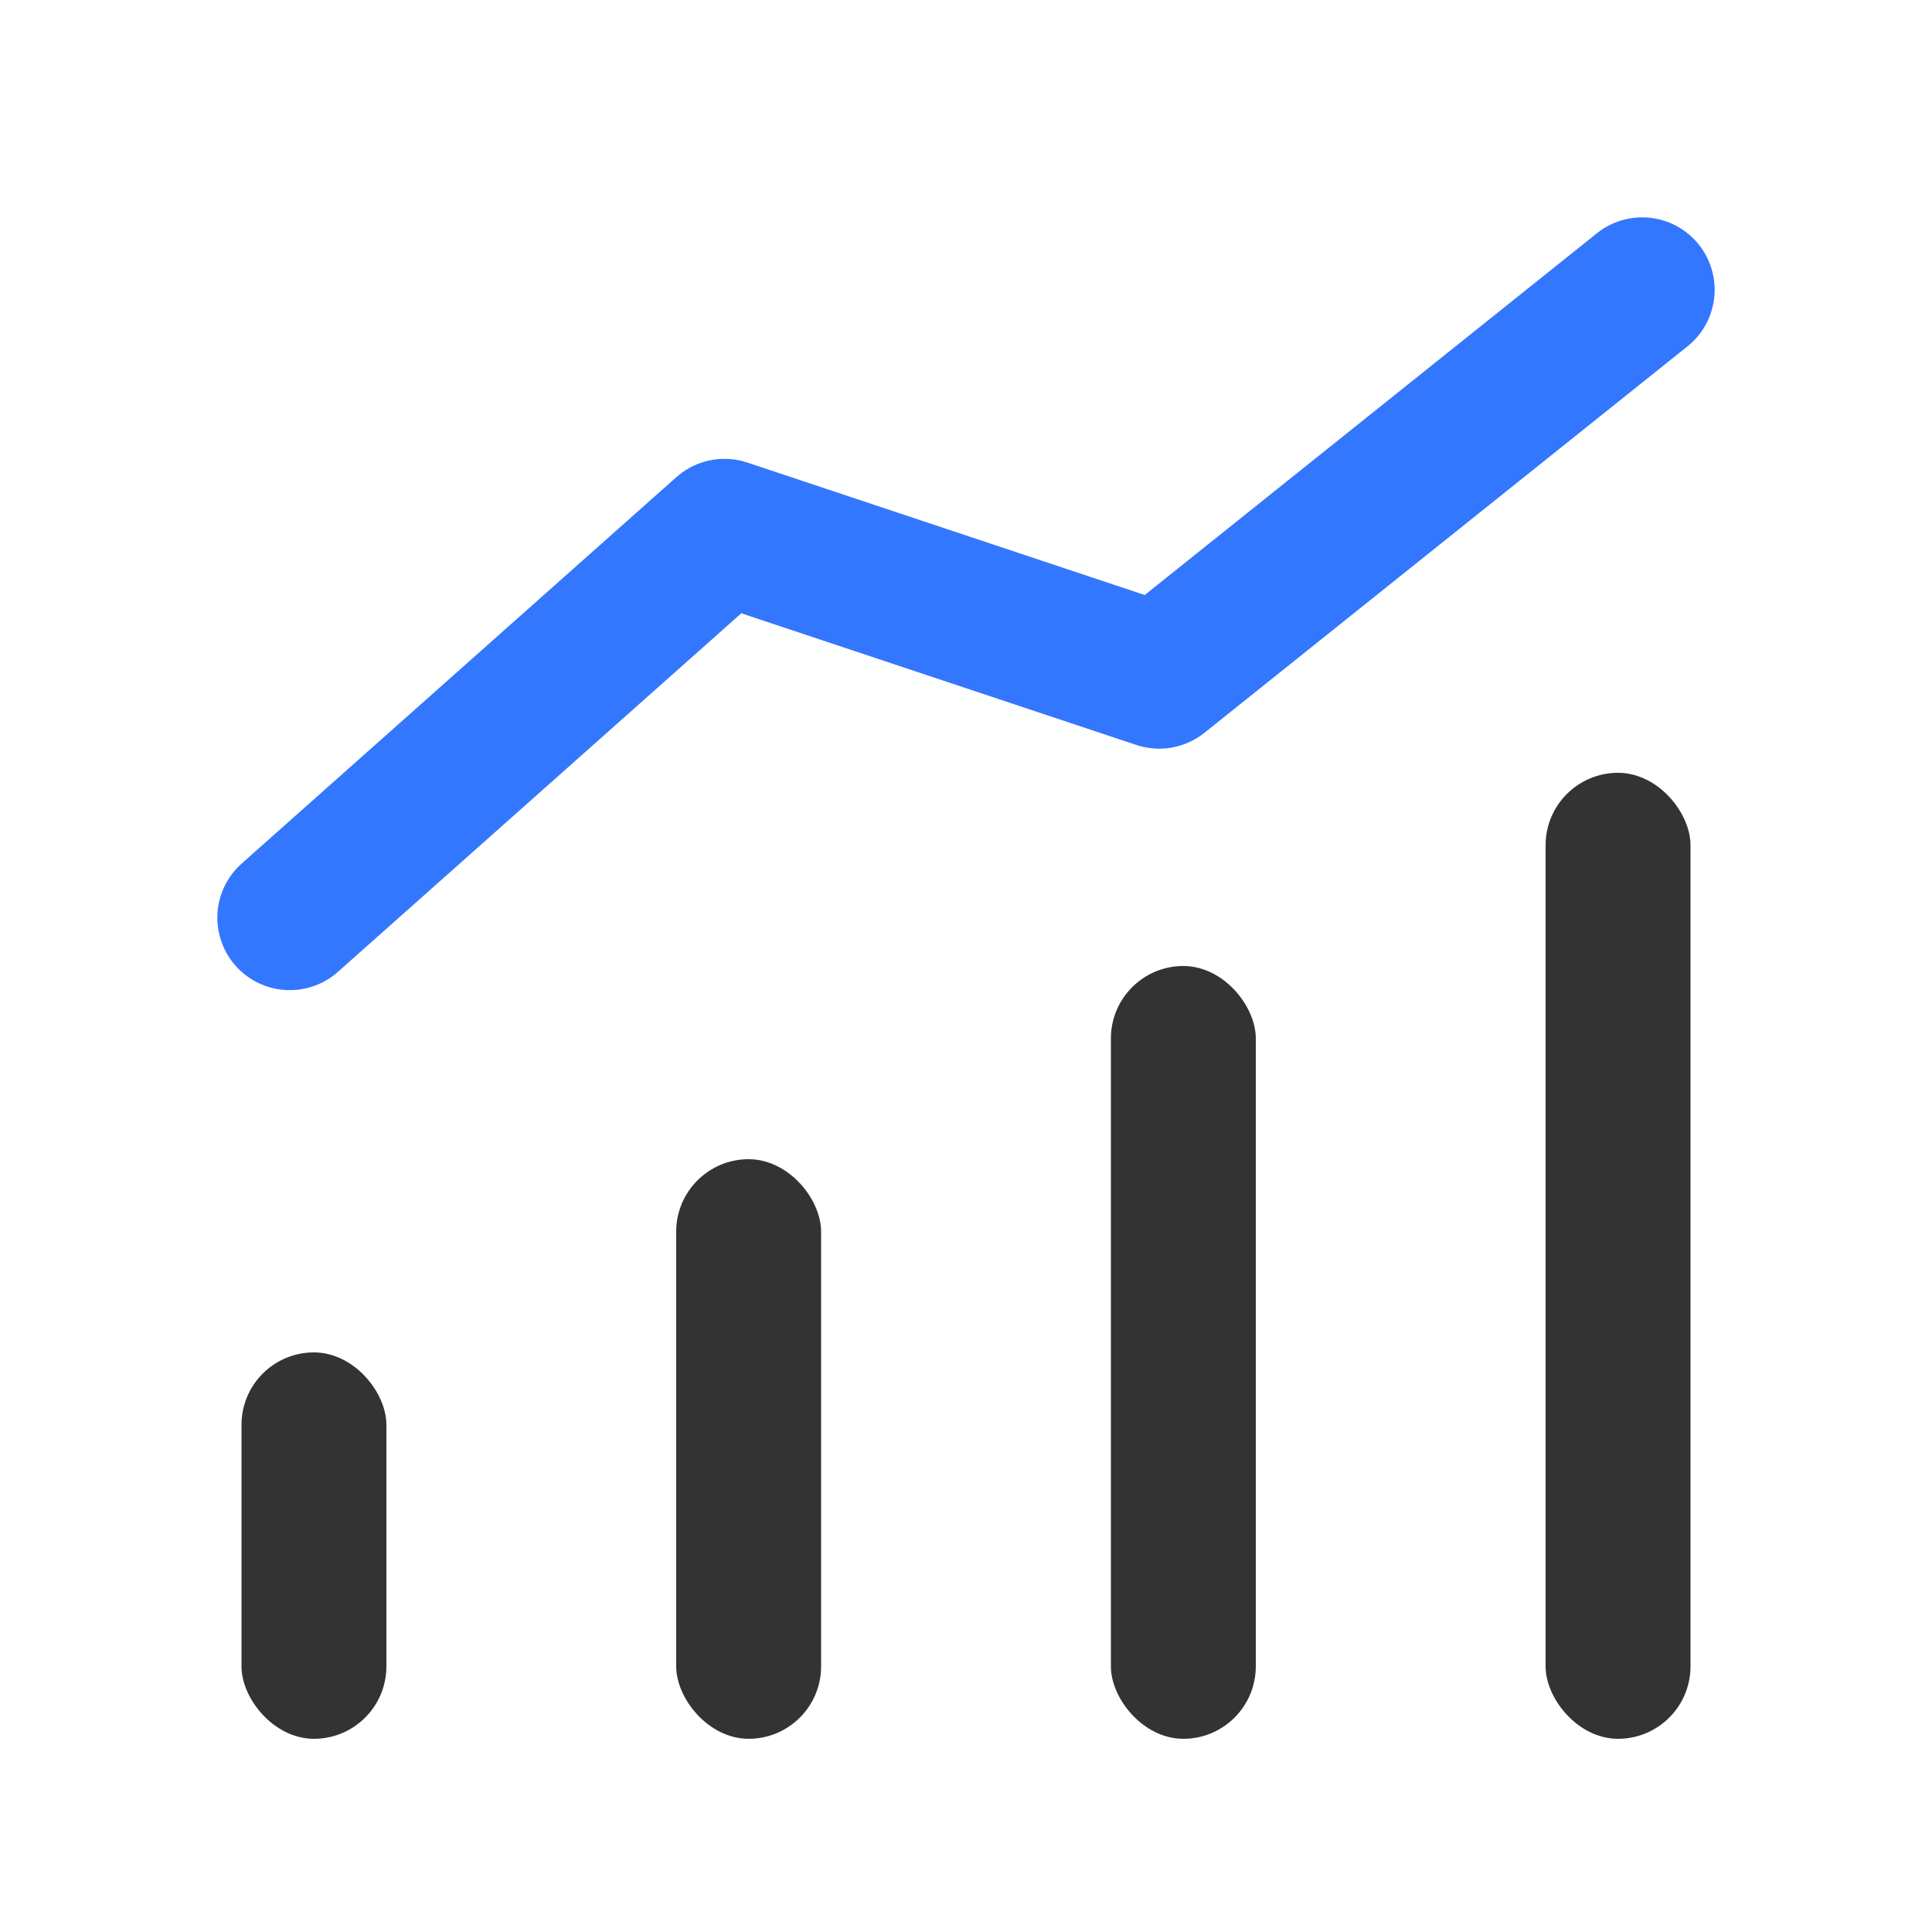
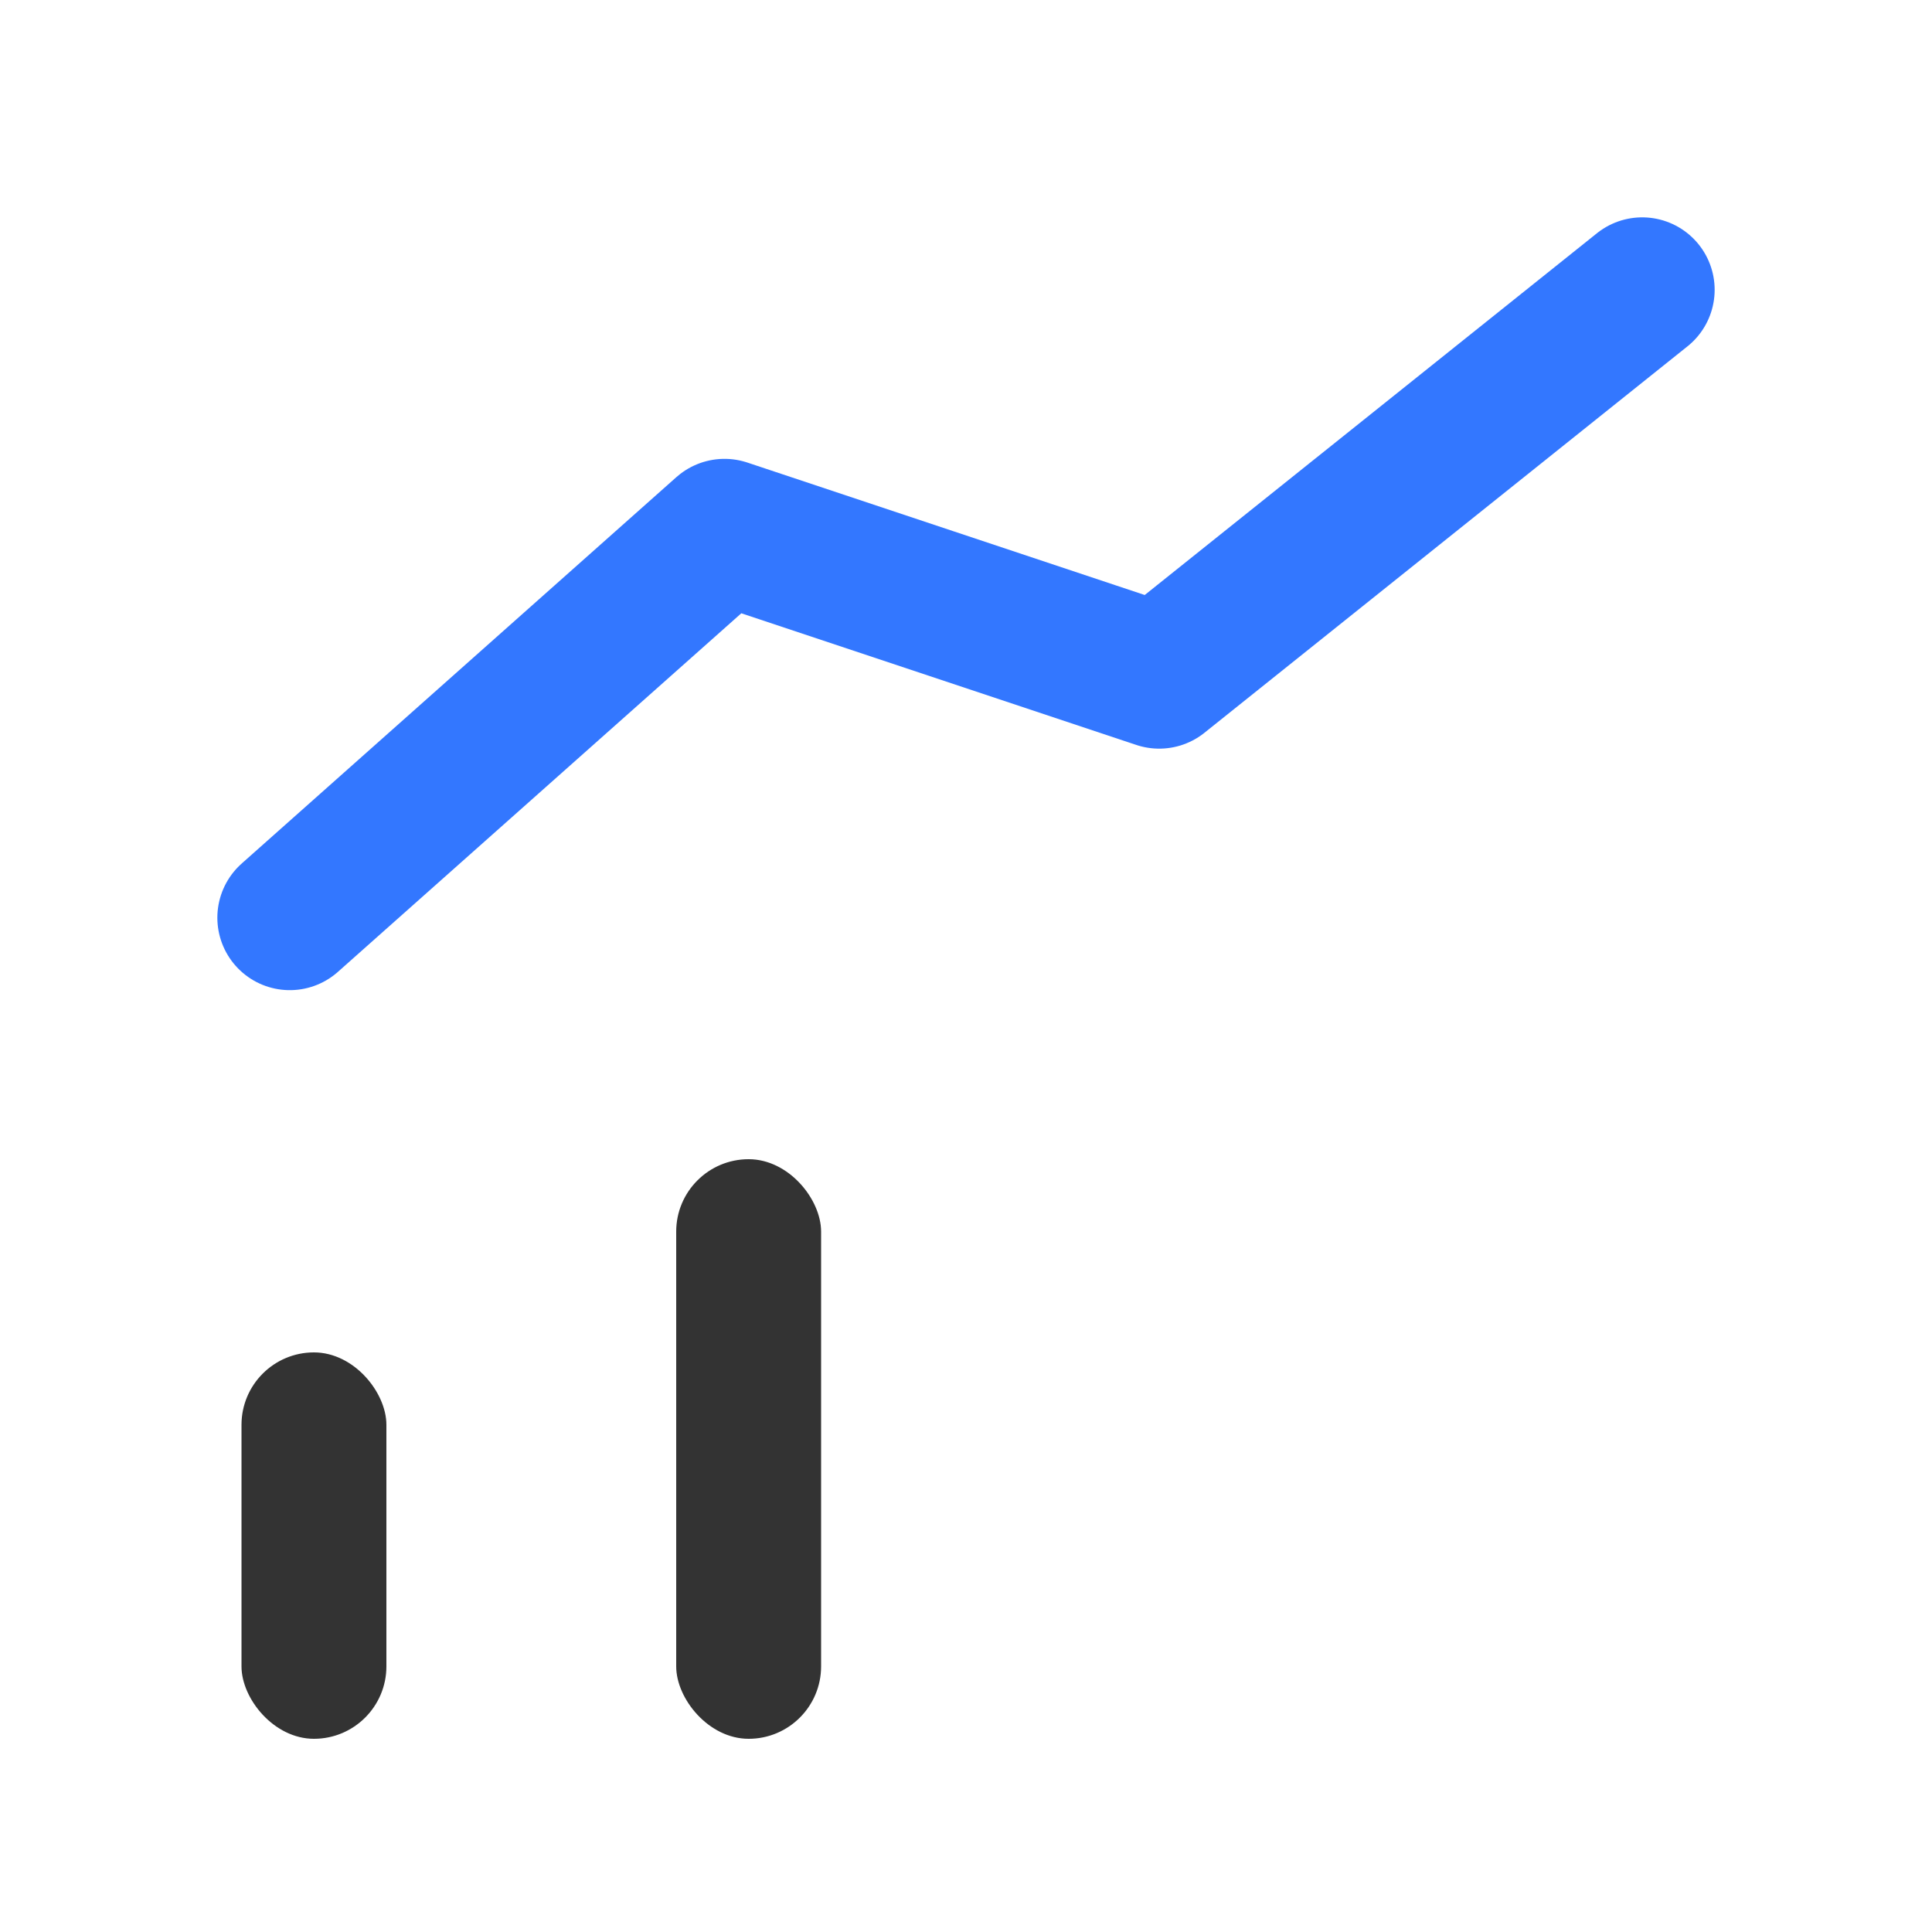
<svg xmlns="http://www.w3.org/2000/svg" width="40px" height="40px" viewBox="0 0 40 40" version="1.1">
  <title>hr_icon2</title>
  <desc>Created with Sketch.</desc>
  <g id="解决方案" stroke="none" stroke-width="1" fill="none" fill-rule="evenodd">
    <g transform="translate(-920, -3046)" id="industry3">
      <g transform="translate(600, 2494)">
        <g id="Group" transform="translate(320, 552)">
-           <rect id="ic-cell" opacity="0.1" x="0" y="0" width="40" height="40" />
          <polyline id="Path-2" stroke="#3377FF" stroke-width="3" stroke-linecap="round" stroke-linejoin="round" points="6 19 15 11 24 14 34 6" />
          <rect id="Rectangle" fill="#333333" x="5" y="28" width="3" height="8" rx="1.5" />
          <rect id="Rectangle" fill="#333333" x="14" y="24" width="3" height="12" rx="1.5" />
-           <rect id="Rectangle" fill="#333333" x="23" y="20" width="3" height="16" rx="1.5" />
-           <rect id="Rectangle" fill="#333333" x="32" y="16" width="3" height="20" rx="1.5" />
        </g>
      </g>
    </g>
  </g>
</svg>